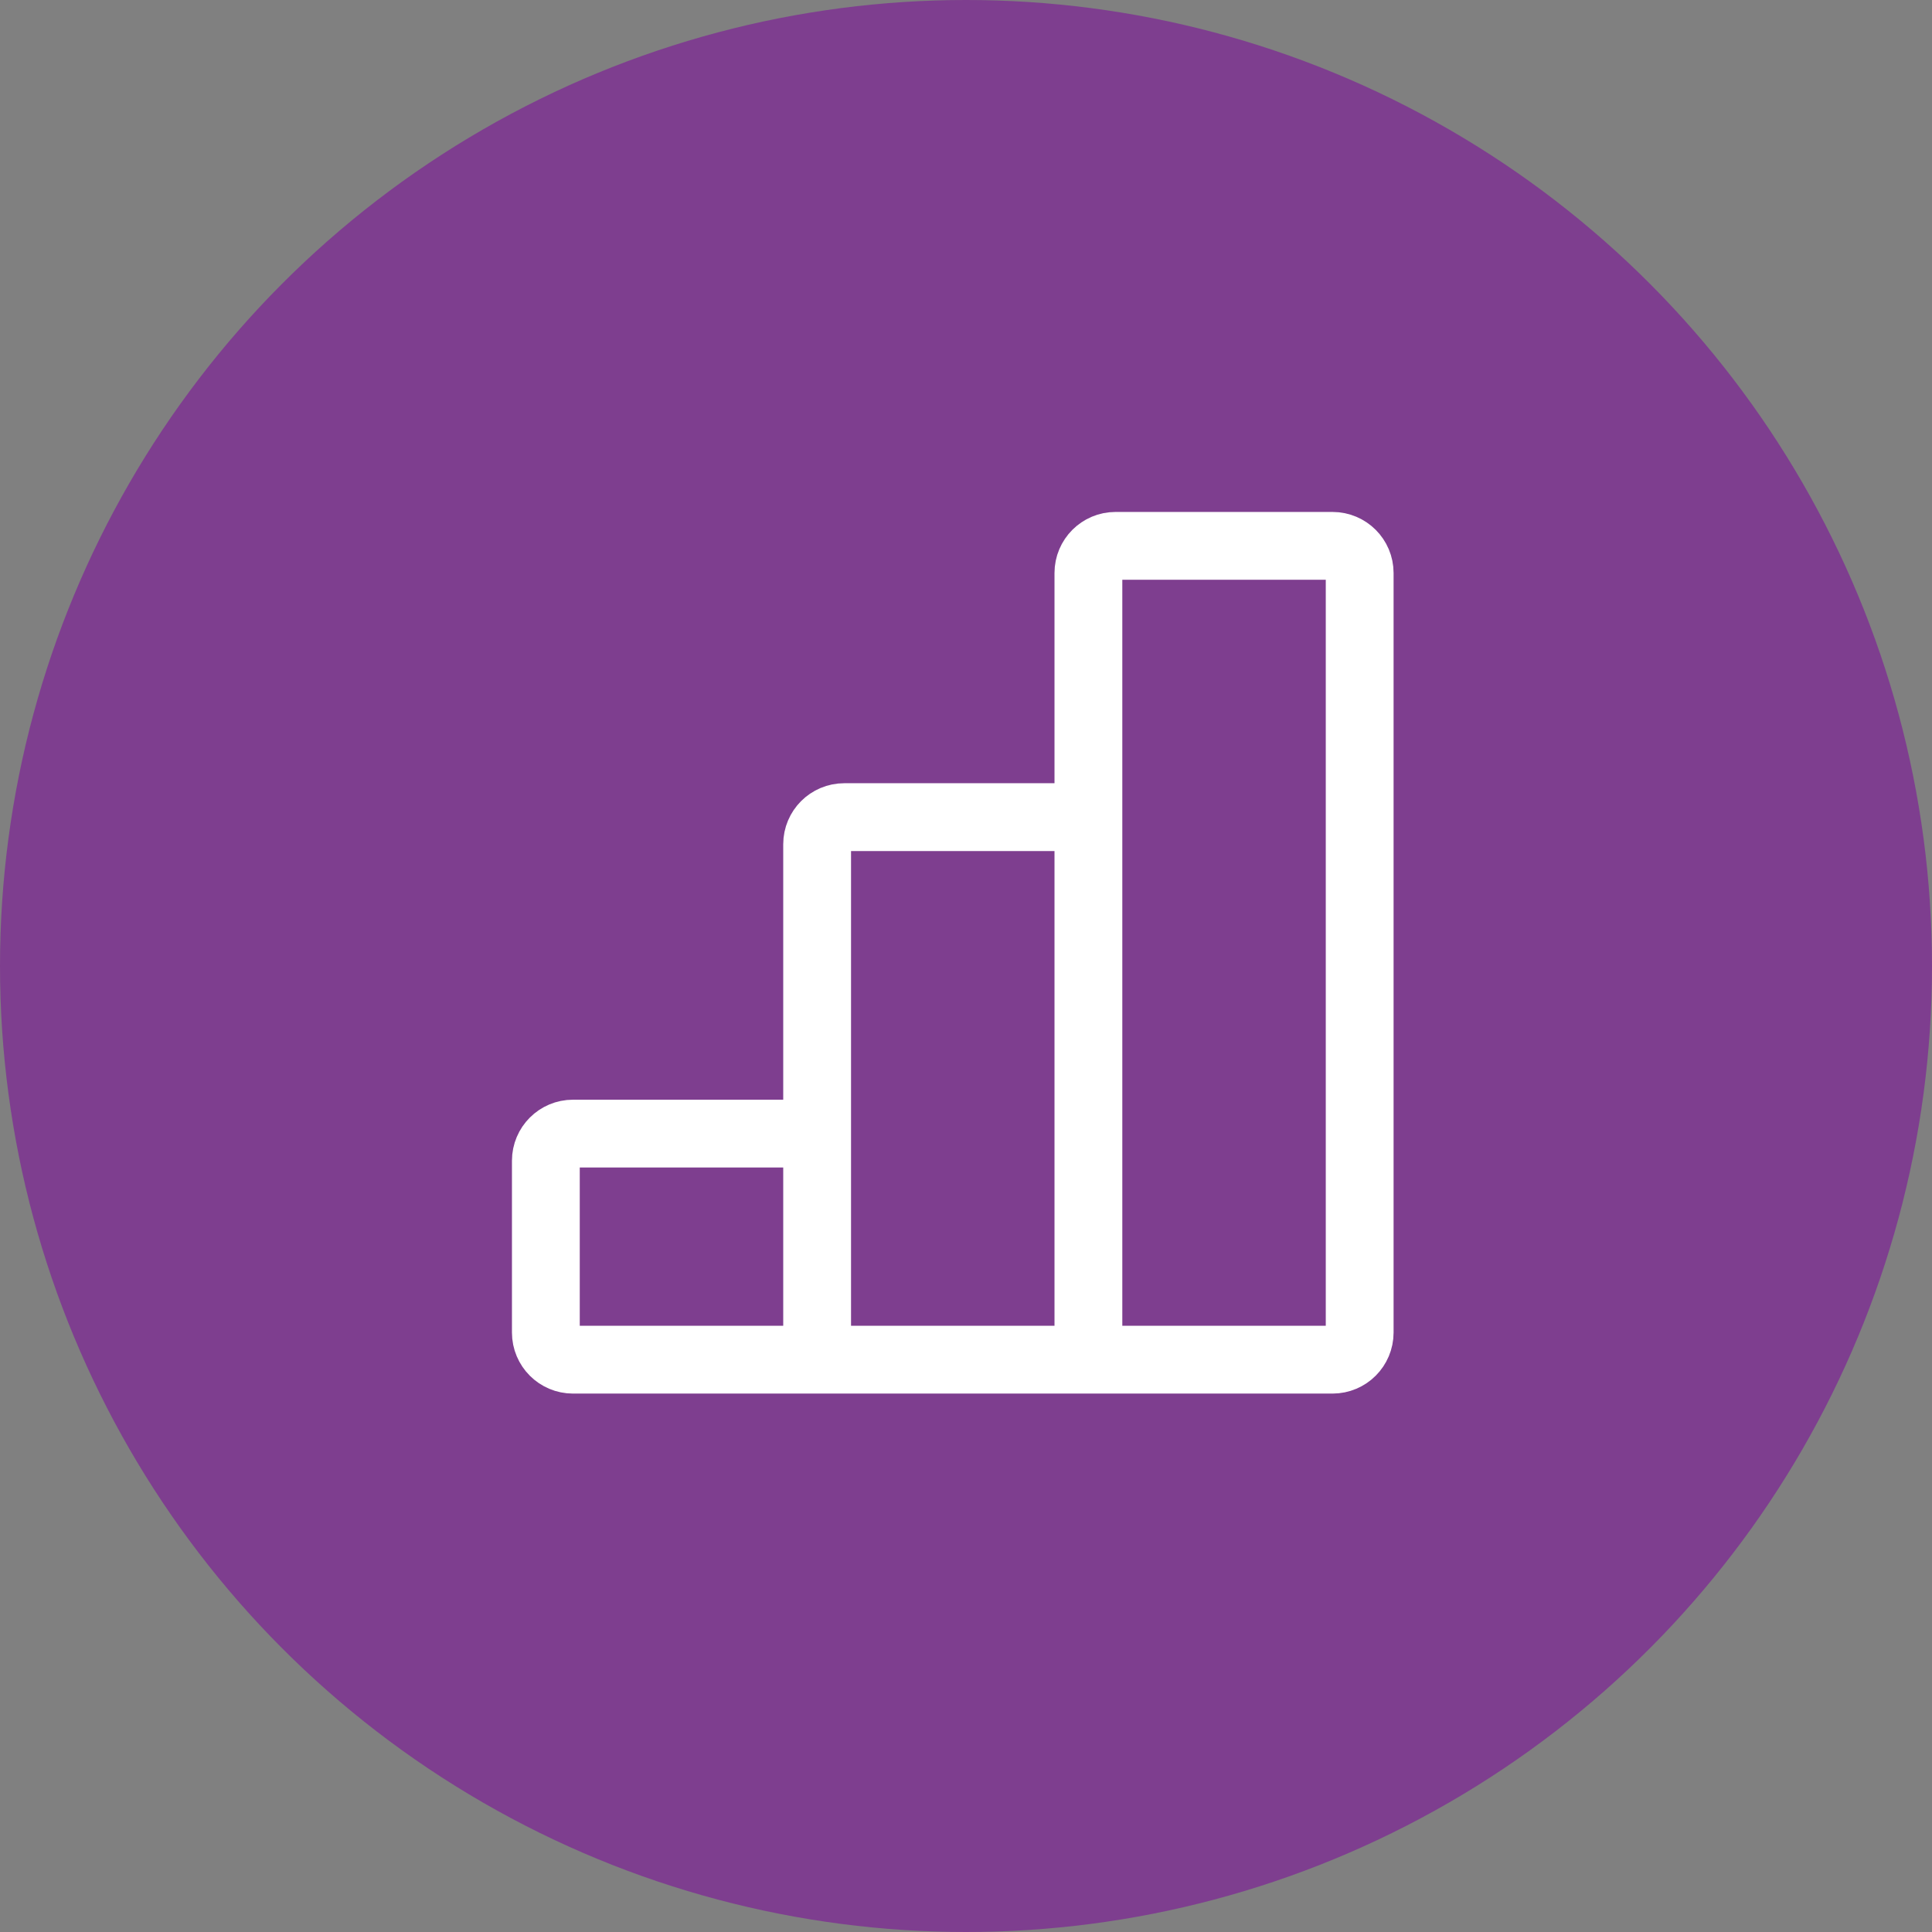
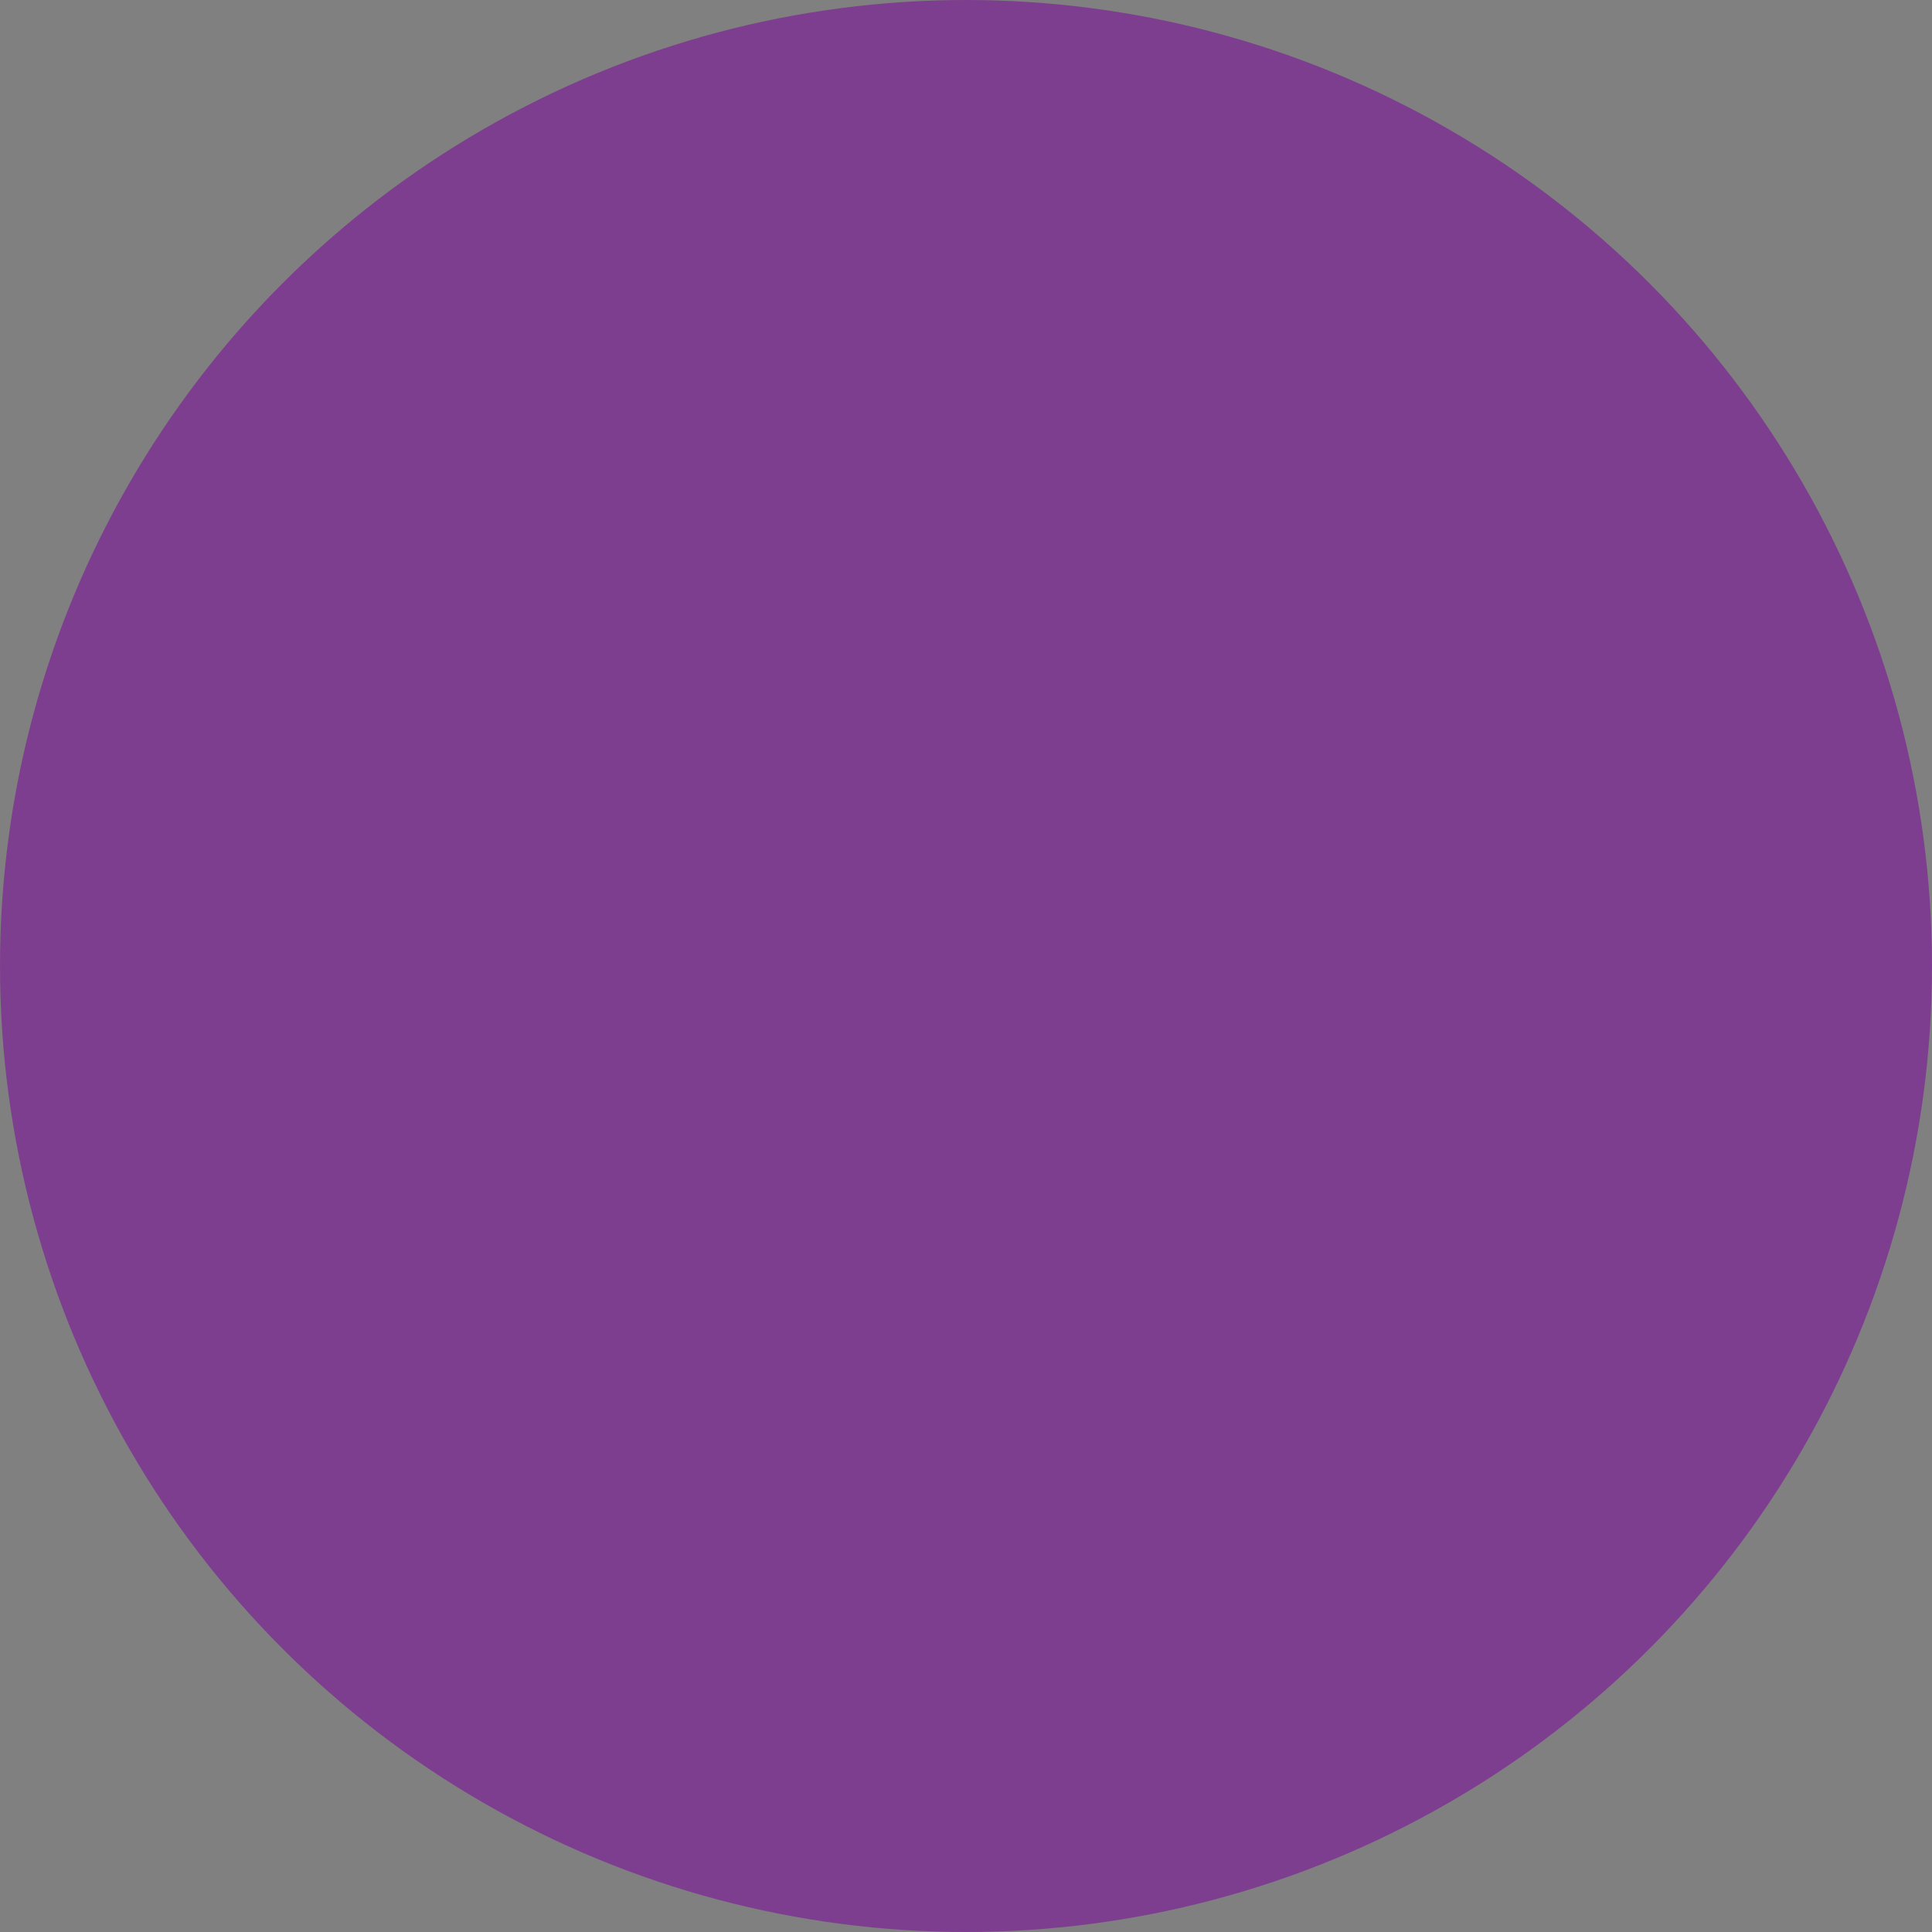
<svg xmlns="http://www.w3.org/2000/svg" width="73" height="73" viewBox="0 0 73 73" fill="none">
  <rect x="0" y="0" width="73" height="73" fill="#808080" stroke="none" />
  <circle cx="36.5" cy="36.5" r="36.5" fill="#7E3E8F" />
-   <path d="M30.875 51.375H41.125M30.875 51.375V42.833M30.875 51.375H21.65C21.084 51.375 20.625 50.916 20.625 50.35V43.858C20.625 43.292 21.084 42.833 21.65 42.833H30.875M41.125 51.375V30.875M41.125 51.375H50.35C50.916 51.375 51.375 50.916 51.375 50.35V21.65C51.375 21.084 50.916 20.625 50.35 20.625H42.15C41.584 20.625 41.125 21.084 41.125 21.65V30.875M30.875 42.833V31.9C30.875 31.334 31.334 30.875 31.9 30.875H41.125" stroke="white" stroke-width="2.562" />
</svg>